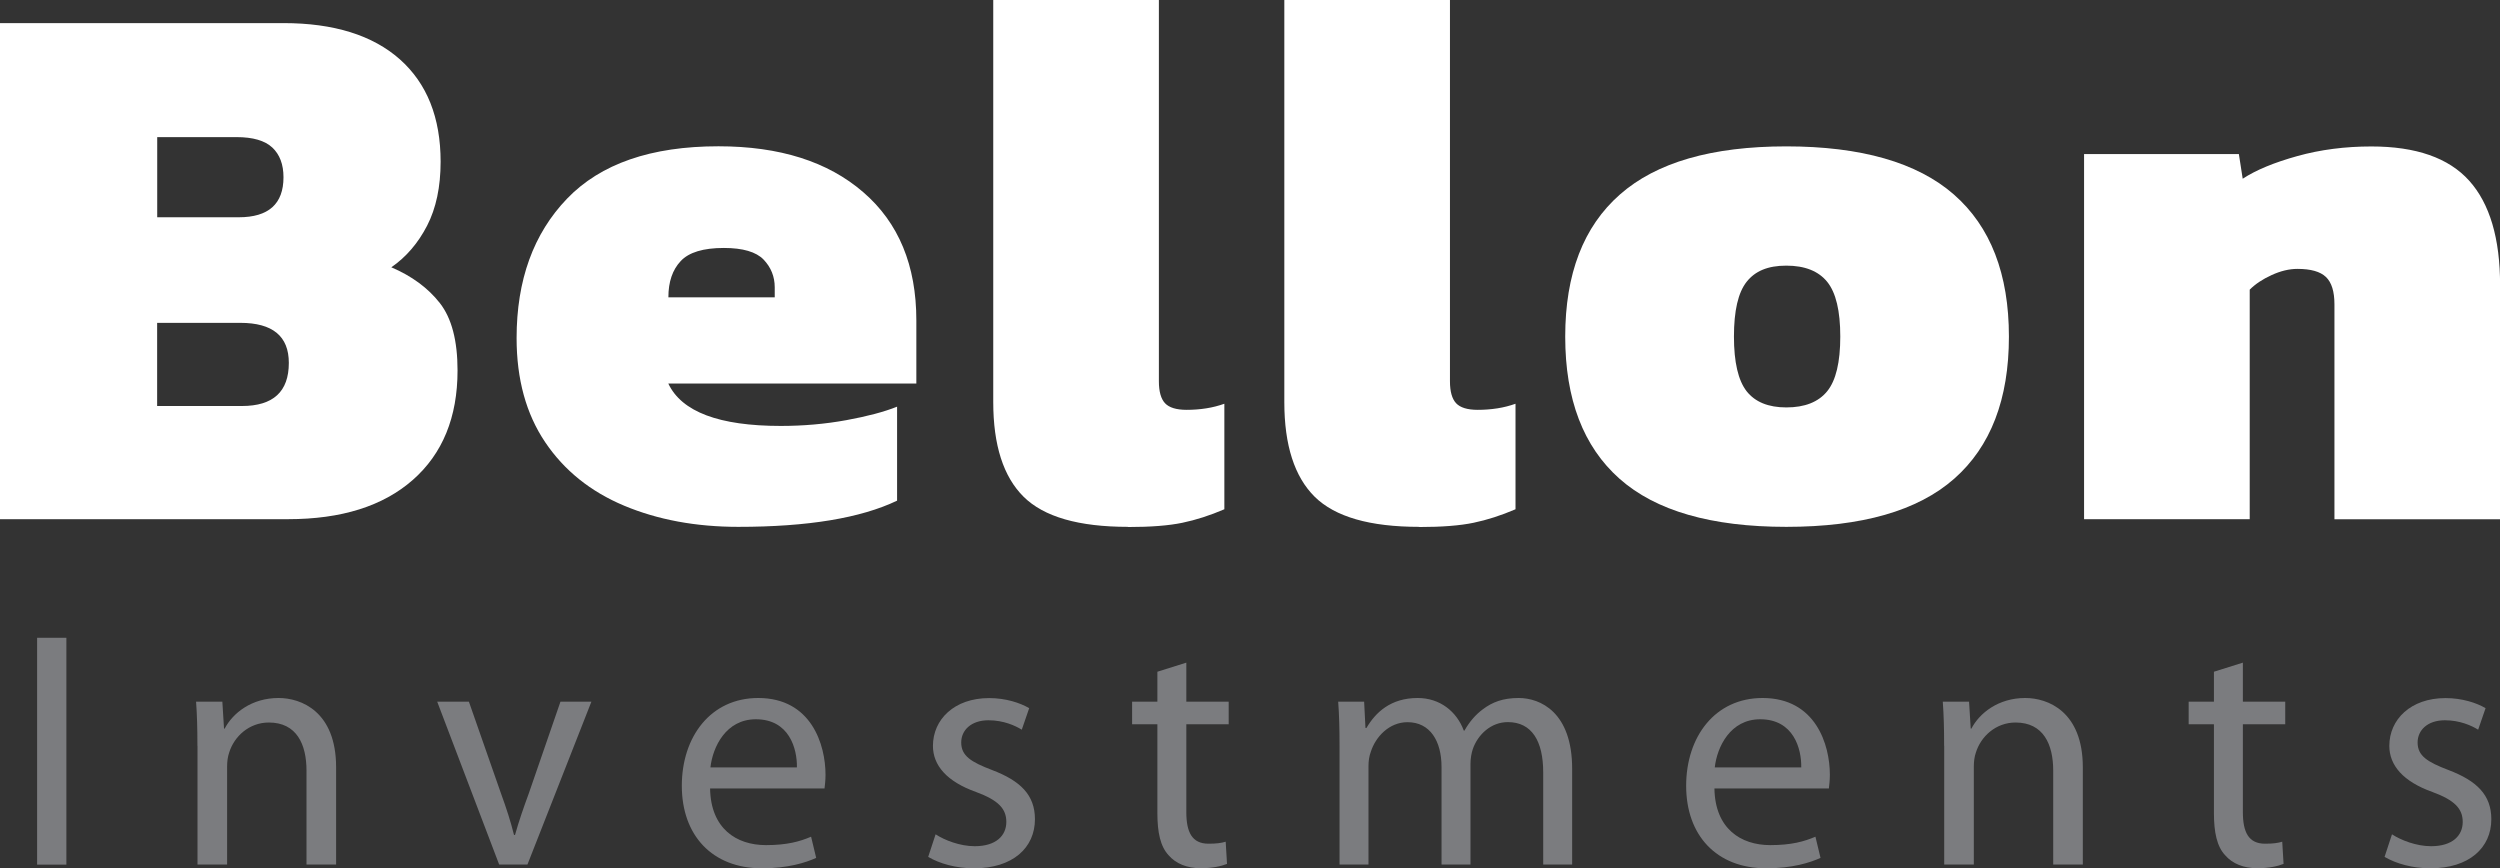
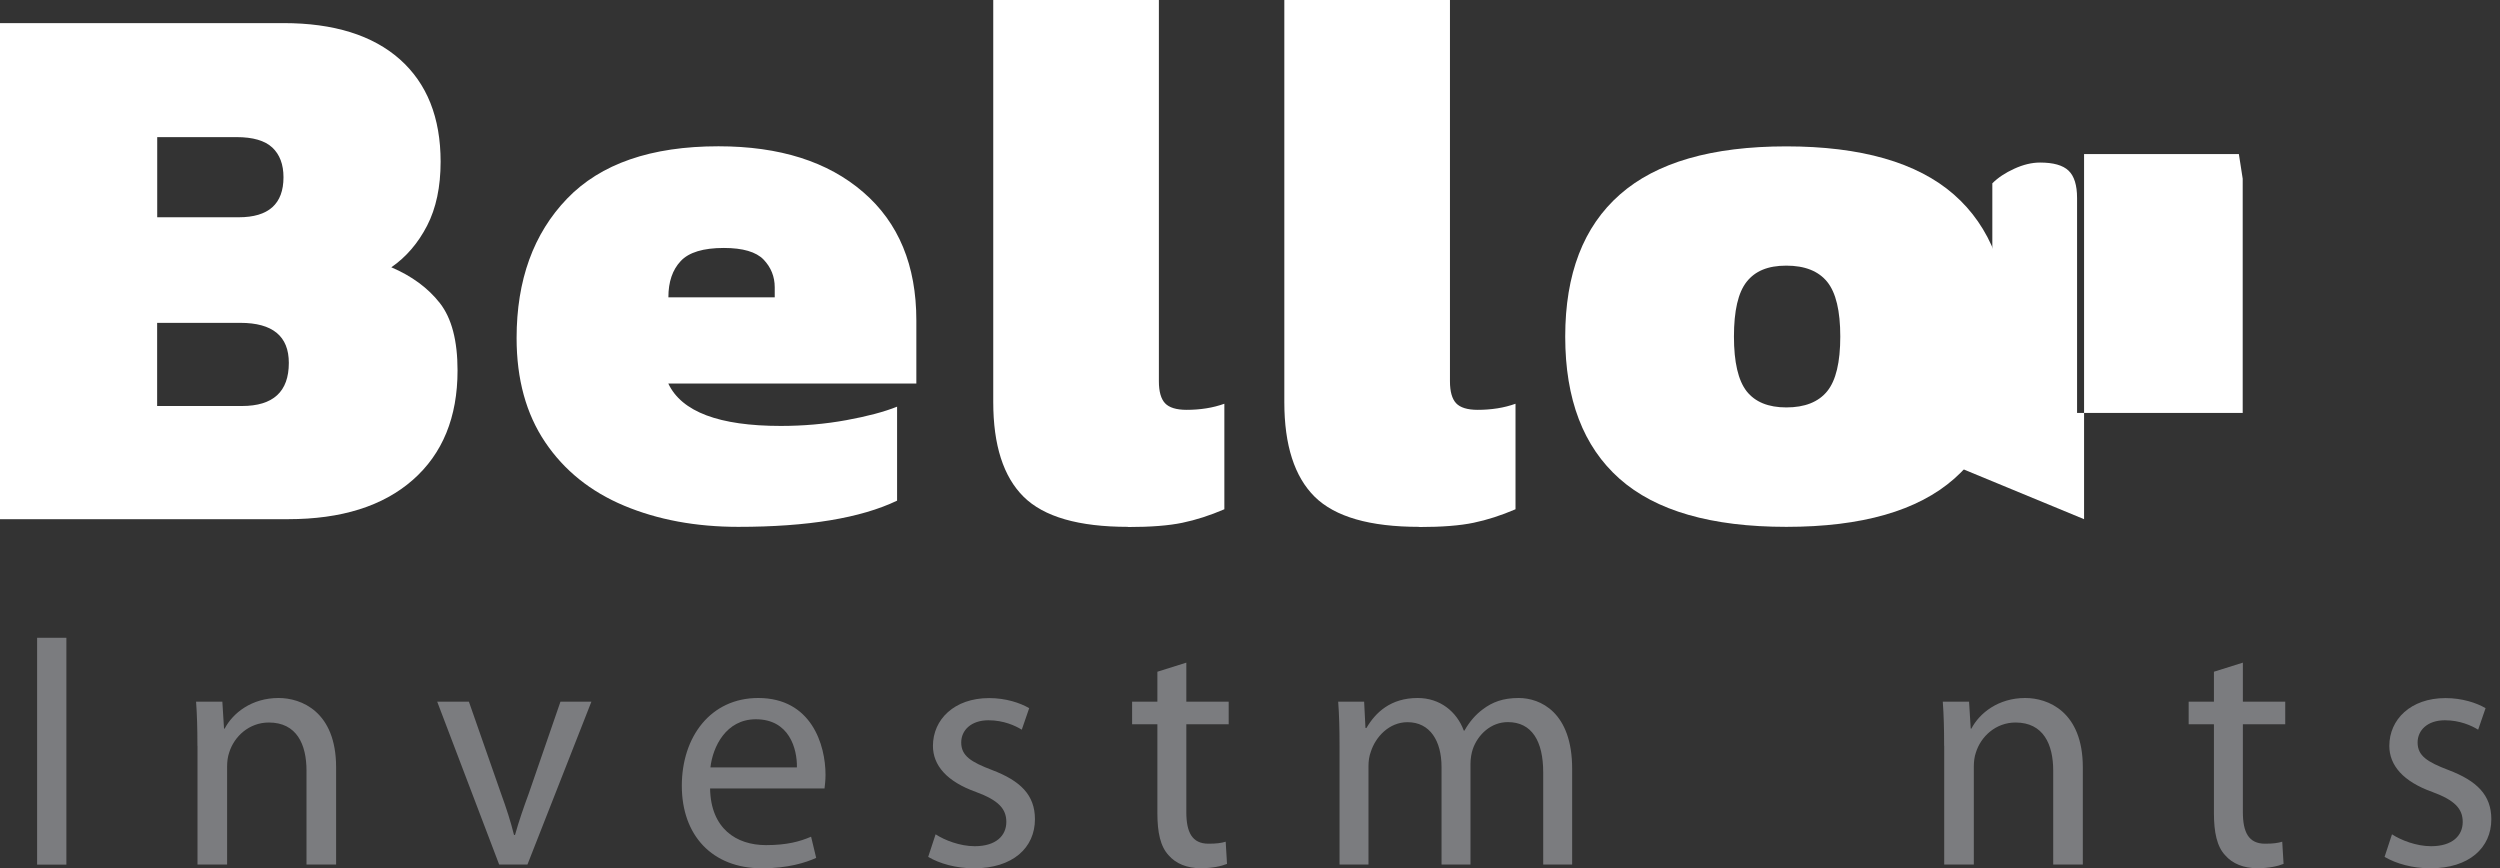
<svg xmlns="http://www.w3.org/2000/svg" id="Layer_2" data-name="Layer 2" viewBox="0 0 299.75 104.11">
  <rect x="0" y="0" width="299.75" height="104.11" fill="#333333" stroke="none" />
  <defs>
    <style> .cls-1 { fill: #fff; } .cls-2 { fill: #7b7c7f; } </style>
  </defs>
  <g id="_Слой_1" data-name="Слой 1">
    <g>
      <path class="cls-1" d="M0,62.25V2.77H33.99c6.03,0,10.68,1.45,13.95,4.34,3.26,2.9,4.89,6.99,4.89,12.28,0,3.02-.54,5.57-1.62,7.67-1.08,2.09-2.51,3.76-4.29,4.99,2.46,1.05,4.4,2.48,5.82,4.29,1.42,1.82,2.12,4.51,2.12,8.08,0,5.6-1.79,9.98-5.36,13.12-3.57,3.14-8.56,4.71-14.96,4.71H0ZM18.84,26.05h9.79c3.57,0,5.36-1.6,5.36-4.8,0-1.54-.45-2.72-1.34-3.56-.89-.83-2.32-1.25-4.29-1.25h-9.51v9.61Zm0,22.63h10.16c3.76,0,5.63-1.72,5.63-5.17,0-3.2-1.94-4.8-5.82-4.8h-9.97v9.97Z" />
      <path class="cls-1" d="M88.54,63.17c-5.11,0-9.68-.85-13.71-2.54-4.03-1.69-7.19-4.23-9.47-7.62-2.28-3.39-3.42-7.54-3.42-12.47,0-6.96,2.02-12.53,6.05-16.72,4.03-4.19,10.08-6.28,18.15-6.28,7.33,0,13.12,1.83,17.36,5.5,4.25,3.66,6.37,8.79,6.37,15.38v7.57h-29.74c1.6,3.39,6.1,5.08,13.48,5.08,2.71,0,5.33-.23,7.85-.69,2.52-.46,4.56-1,6.1-1.62v11.27c-4.37,2.09-10.71,3.14-19.03,3.14Zm-8.4-27.52h12.75v-1.2c0-1.29-.45-2.4-1.34-3.33-.89-.92-2.48-1.39-4.76-1.39-2.46,0-4.19,.52-5.17,1.57-.99,1.05-1.48,2.49-1.48,4.34Z" />
      <path class="cls-1" d="M135.25,63.17c-5.91,0-10.08-1.2-12.51-3.6-2.43-2.4-3.65-6.19-3.65-11.36V0h19.86V45.72c0,1.23,.25,2.11,.74,2.63,.49,.52,1.35,.79,2.59,.79,.8,0,1.58-.06,2.35-.18,.77-.12,1.49-.31,2.17-.55v12.65c-1.72,.74-3.4,1.28-5.03,1.62-1.63,.34-3.8,.51-6.51,.51Z" />
      <path class="cls-1" d="M170.16,63.17c-5.91,0-10.08-1.2-12.52-3.6-2.43-2.4-3.65-6.19-3.65-11.36V0h19.86V45.72c0,1.23,.25,2.11,.74,2.63,.49,.52,1.35,.79,2.59,.79,.8,0,1.58-.06,2.36-.18,.77-.12,1.49-.31,2.17-.55v12.65c-1.72,.74-3.4,1.28-5.03,1.62-1.63,.34-3.8,.51-6.51,.51Z" />
      <path class="cls-1" d="M214.18,63.17c-8.99,0-15.66-1.92-20-5.77-4.34-3.85-6.51-9.53-6.51-17.04s2.18-13.19,6.56-17.04c4.37-3.85,11.02-5.77,19.95-5.77s15.69,1.92,20.09,5.77c4.4,3.85,6.6,9.53,6.6,17.04s-2.19,13.19-6.56,17.04c-4.37,3.85-11.08,5.77-20.13,5.77Zm0-14.32c2.22,0,3.85-.65,4.9-1.94,1.05-1.29,1.57-3.48,1.57-6.56s-.52-5.26-1.57-6.56c-1.05-1.29-2.68-1.94-4.9-1.94s-3.74,.65-4.76,1.94c-1.02,1.29-1.52,3.48-1.52,6.56s.51,5.26,1.52,6.56c1.02,1.29,2.6,1.94,4.76,1.94Z" />
-       <path class="cls-1" d="M249.88,62.25V18.47h18.56l.46,2.96c1.6-1.05,3.79-1.95,6.56-2.72,2.77-.77,5.73-1.15,8.87-1.15,5.36,0,9.27,1.37,11.73,4.11,2.46,2.74,3.7,6.91,3.7,12.51v28.08h-19.86v-25.77c0-1.54-.34-2.63-1.02-3.28-.68-.65-1.82-.97-3.42-.97-.99,0-2.02,.25-3.09,.74-1.08,.49-1.96,1.08-2.63,1.75v27.52h-19.86Z" />
+       <path class="cls-1" d="M249.88,62.25V18.47h18.56l.46,2.96v28.08h-19.86v-25.77c0-1.54-.34-2.63-1.02-3.28-.68-.65-1.82-.97-3.42-.97-.99,0-2.02,.25-3.09,.74-1.08,.49-1.96,1.08-2.63,1.75v27.52h-19.86Z" />
    </g>
    <g>
      <path class="cls-2" d="M7.96,76.47v27.2h-3.51v-27.2h3.51Z" />
      <path class="cls-2" d="M23.67,89.42c0-2.02-.04-3.67-.16-5.29h3.15l.2,3.23h.08c.97-1.86,3.23-3.67,6.46-3.67,2.7,0,6.9,1.61,6.9,8.31v11.66h-3.55v-11.26c0-3.15-1.17-5.77-4.52-5.77-2.34,0-4.16,1.65-4.76,3.63-.16,.45-.24,1.05-.24,1.66v11.74h-3.55v-14.24Z" />
      <path class="cls-2" d="M56.22,84.13l3.84,10.98c.65,1.78,1.17,3.39,1.57,5h.12c.45-1.61,1.01-3.23,1.66-5l3.79-10.98h3.71l-7.67,19.53h-3.39l-7.43-19.53h3.79Z" />
      <path class="cls-2" d="M85.14,94.55c.08,4.8,3.15,6.78,6.7,6.78,2.54,0,4.08-.44,5.41-1.01l.61,2.54c-1.25,.57-3.39,1.25-6.5,1.25-6.01,0-9.61-3.99-9.61-9.89s3.47-10.53,9.16-10.53c6.38,0,8.07,5.61,8.07,9.2,0,.73-.08,1.29-.12,1.65h-13.72Zm10.41-2.54c.04-2.26-.93-5.77-4.92-5.77-3.59,0-5.17,3.31-5.45,5.77h10.37Z" />
      <path class="cls-2" d="M112.19,100.04c1.05,.69,2.9,1.42,4.68,1.42,2.58,0,3.79-1.29,3.79-2.91s-1.01-2.62-3.63-3.59c-3.51-1.25-5.17-3.19-5.17-5.53,0-3.15,2.54-5.73,6.74-5.73,1.98,0,3.71,.57,4.8,1.21l-.89,2.58c-.77-.48-2.18-1.13-3.99-1.13-2.1,0-3.27,1.21-3.27,2.66,0,1.61,1.17,2.34,3.71,3.31,3.39,1.29,5.13,2.99,5.13,5.89,0,3.43-2.66,5.89-7.31,5.89-2.14,0-4.12-.56-5.49-1.37l.89-2.71Z" />
      <path class="cls-2" d="M142.24,79.45v4.68h5.08v2.71h-5.08v10.53c0,2.42,.69,3.79,2.66,3.79,.97,0,1.53-.08,2.06-.24l.16,2.66c-.69,.28-1.78,.52-3.15,.52-1.65,0-2.99-.56-3.83-1.53-1.01-1.05-1.37-2.78-1.37-5.08v-10.65h-3.03v-2.71h3.03v-3.59l3.47-1.09Z" />
      <path class="cls-2" d="M160.61,89.42c0-2.02-.04-3.67-.16-5.29h3.11l.16,3.15h.12c1.09-1.86,2.9-3.59,6.14-3.59,2.66,0,4.68,1.61,5.53,3.91h.08c.61-1.09,1.37-1.94,2.18-2.54,1.17-.89,2.46-1.37,4.32-1.37,2.58,0,6.41,1.69,6.41,8.47v11.5h-3.47v-11.06c0-3.75-1.37-6.02-4.24-6.02-2.02,0-3.59,1.49-4.2,3.23-.16,.48-.28,1.13-.28,1.78v12.07h-3.47v-11.7c0-3.11-1.37-5.37-4.08-5.37-2.22,0-3.84,1.78-4.4,3.55-.2,.52-.28,1.13-.28,1.73v11.79h-3.47v-14.24Z" />
-       <path class="cls-2" d="M205.56,94.55c.08,4.8,3.15,6.78,6.7,6.78,2.54,0,4.08-.44,5.41-1.01l.61,2.54c-1.25,.57-3.39,1.25-6.5,1.25-6.01,0-9.61-3.99-9.61-9.89s3.47-10.53,9.16-10.53c6.38,0,8.07,5.61,8.07,9.2,0,.73-.08,1.29-.12,1.65h-13.72Zm10.41-2.54c.04-2.26-.93-5.77-4.92-5.77-3.59,0-5.17,3.31-5.45,5.77h10.37Z" />
      <path class="cls-2" d="M233.1,89.42c0-2.02-.04-3.67-.16-5.29h3.15l.2,3.23h.08c.97-1.86,3.23-3.67,6.46-3.67,2.7,0,6.9,1.61,6.9,8.31v11.66h-3.55v-11.26c0-3.15-1.17-5.77-4.52-5.77-2.34,0-4.16,1.65-4.76,3.63-.16,.45-.24,1.05-.24,1.66v11.74h-3.55v-14.24Z" />
      <path class="cls-2" d="M268.92,79.45v4.68h5.08v2.71h-5.08v10.53c0,2.42,.69,3.79,2.66,3.79,.97,0,1.53-.08,2.06-.24l.16,2.66c-.69,.28-1.78,.52-3.15,.52-1.65,0-2.99-.56-3.83-1.53-1.01-1.05-1.37-2.78-1.37-5.08v-10.65h-3.03v-2.71h3.03v-3.59l3.47-1.09Z" />
      <path class="cls-2" d="M286.81,100.04c1.05,.69,2.9,1.42,4.68,1.42,2.58,0,3.79-1.29,3.79-2.91s-1.01-2.62-3.63-3.59c-3.51-1.25-5.17-3.19-5.17-5.53,0-3.15,2.54-5.73,6.74-5.73,1.98,0,3.72,.57,4.8,1.21l-.89,2.58c-.77-.48-2.18-1.13-3.99-1.13-2.1,0-3.27,1.21-3.27,2.66,0,1.61,1.17,2.34,3.71,3.31,3.39,1.29,5.13,2.99,5.13,5.89,0,3.43-2.66,5.89-7.31,5.89-2.14,0-4.11-.56-5.49-1.37l.89-2.71Z" />
    </g>
  </g>
</svg>